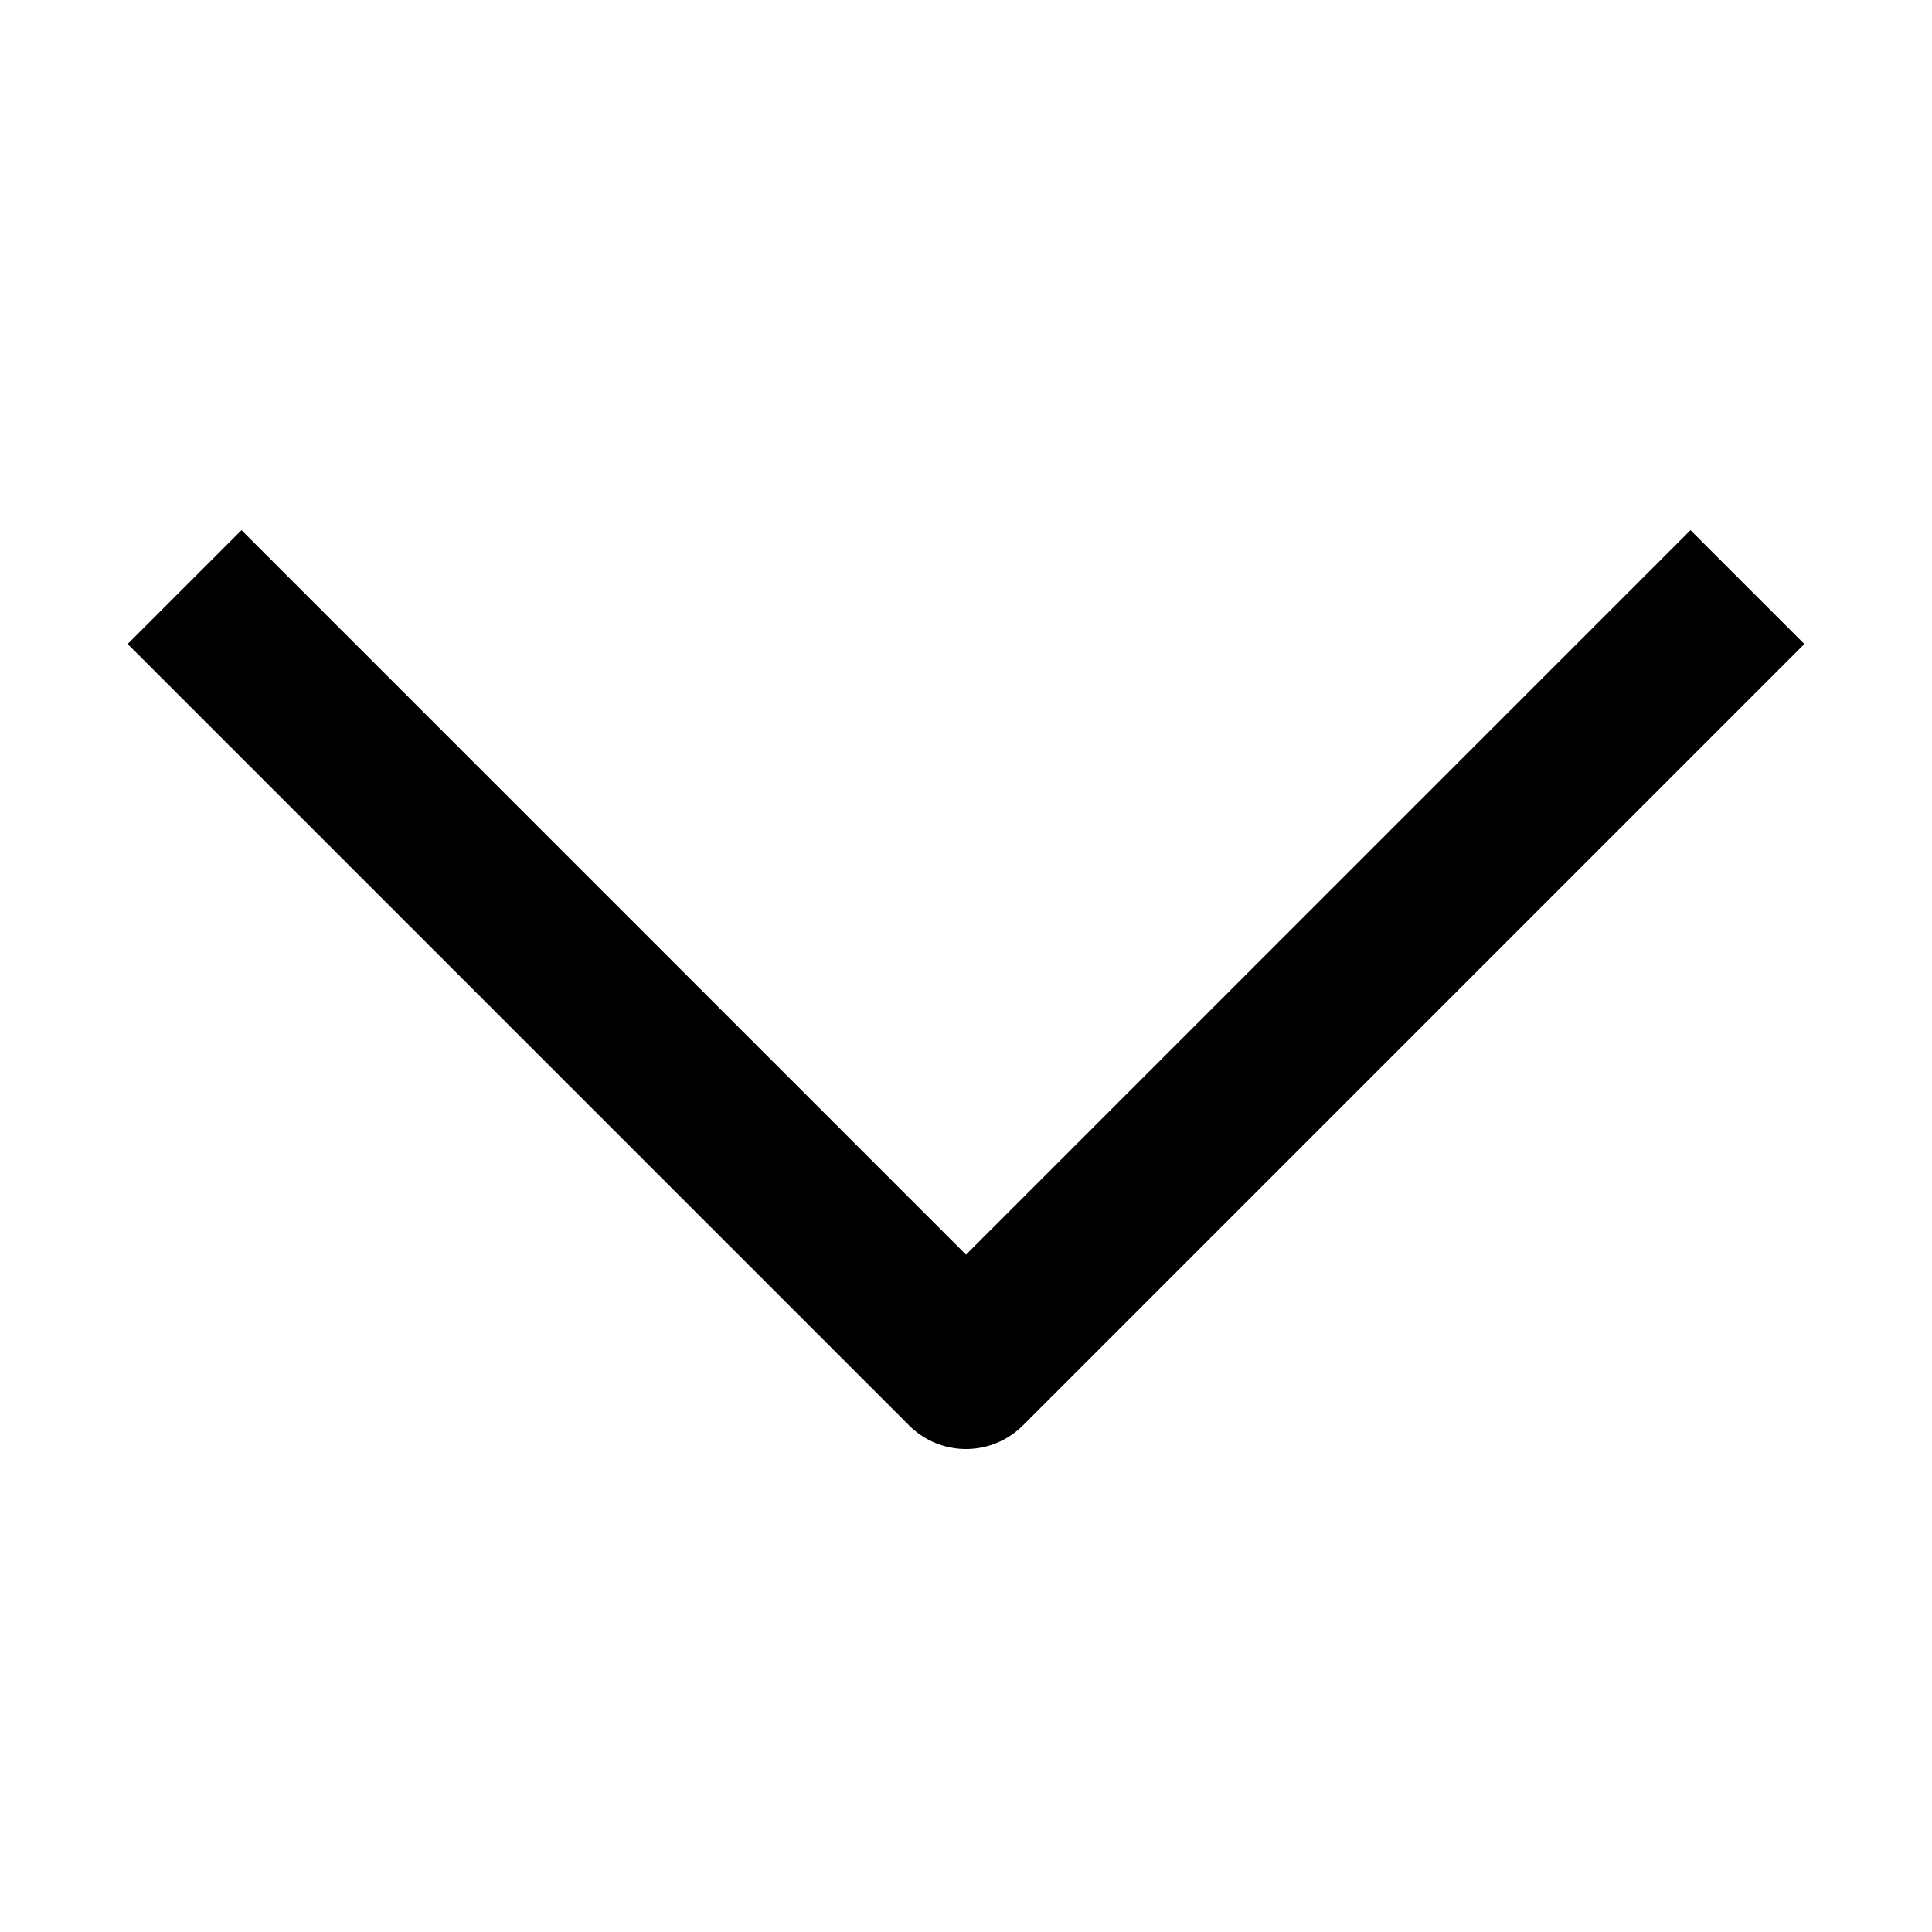
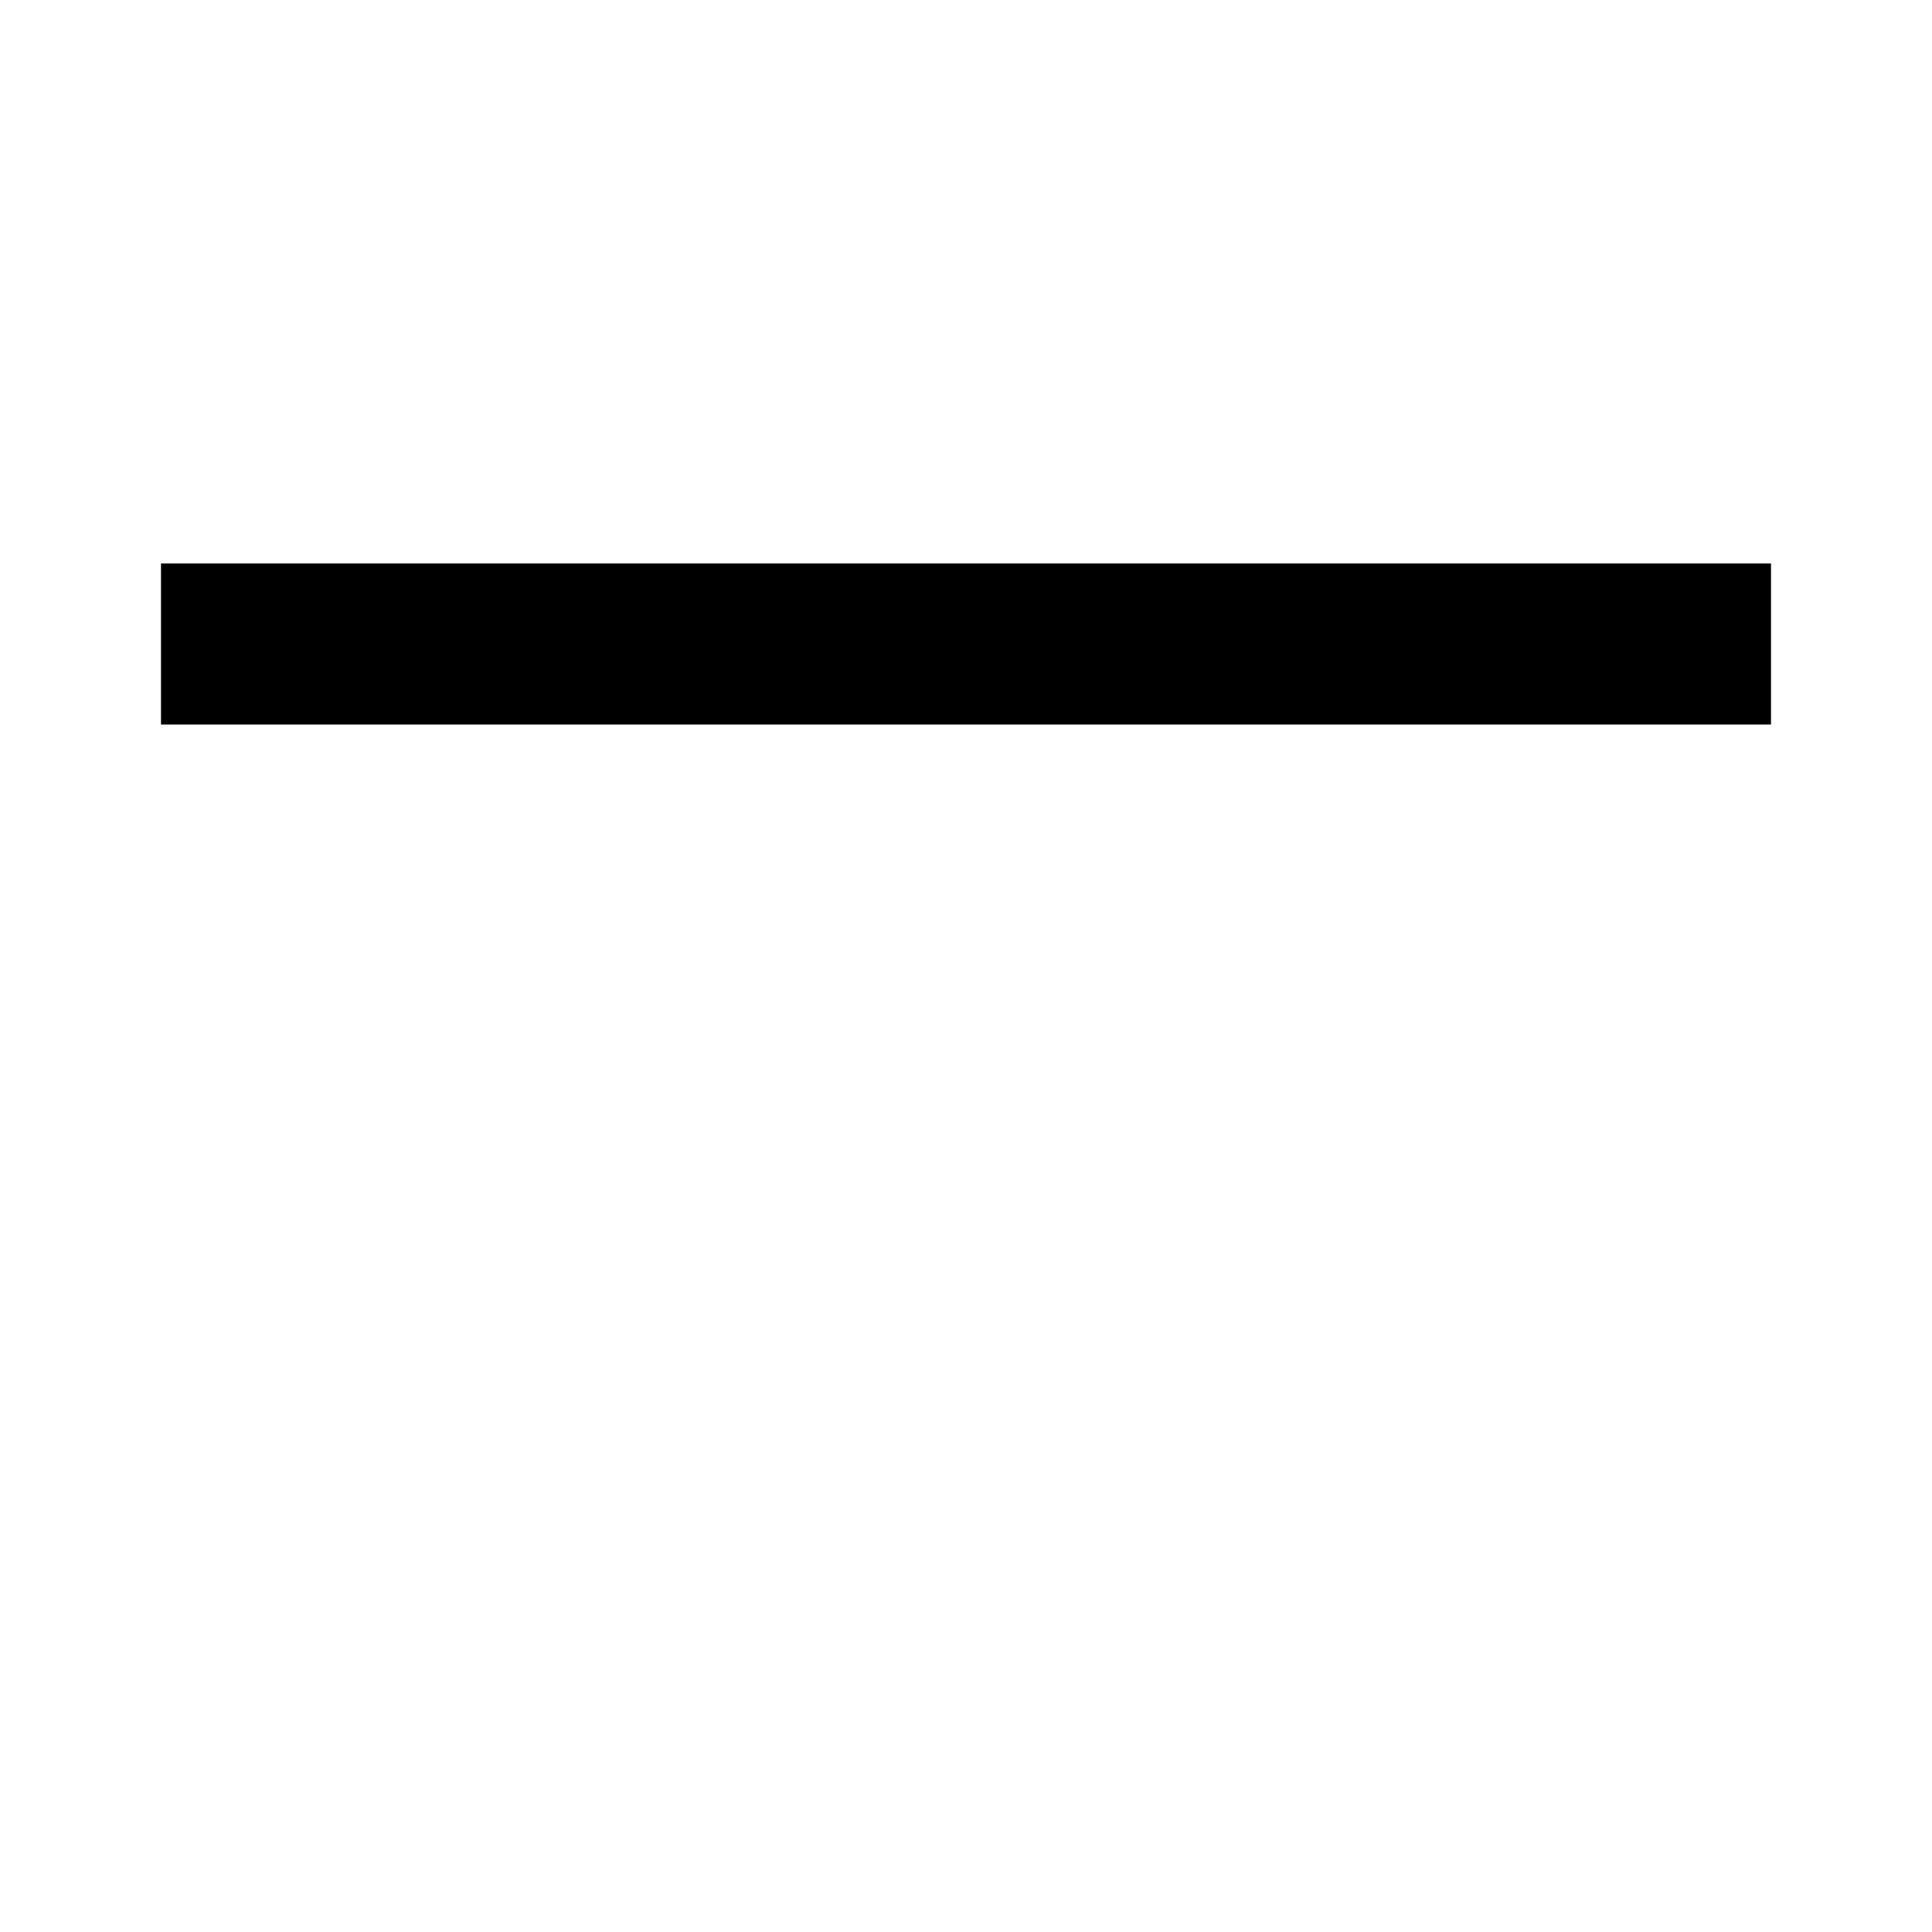
<svg xmlns="http://www.w3.org/2000/svg" width="24" height="24" viewBox="0 0 24 24" fill="none">
-   <path d="M21 8L12 17L3 8" stroke="black" stroke-width="2" stroke-linecap="square" stroke-linejoin="round" />
+   <path d="M21 8L3 8" stroke="black" stroke-width="2" stroke-linecap="square" stroke-linejoin="round" />
</svg>